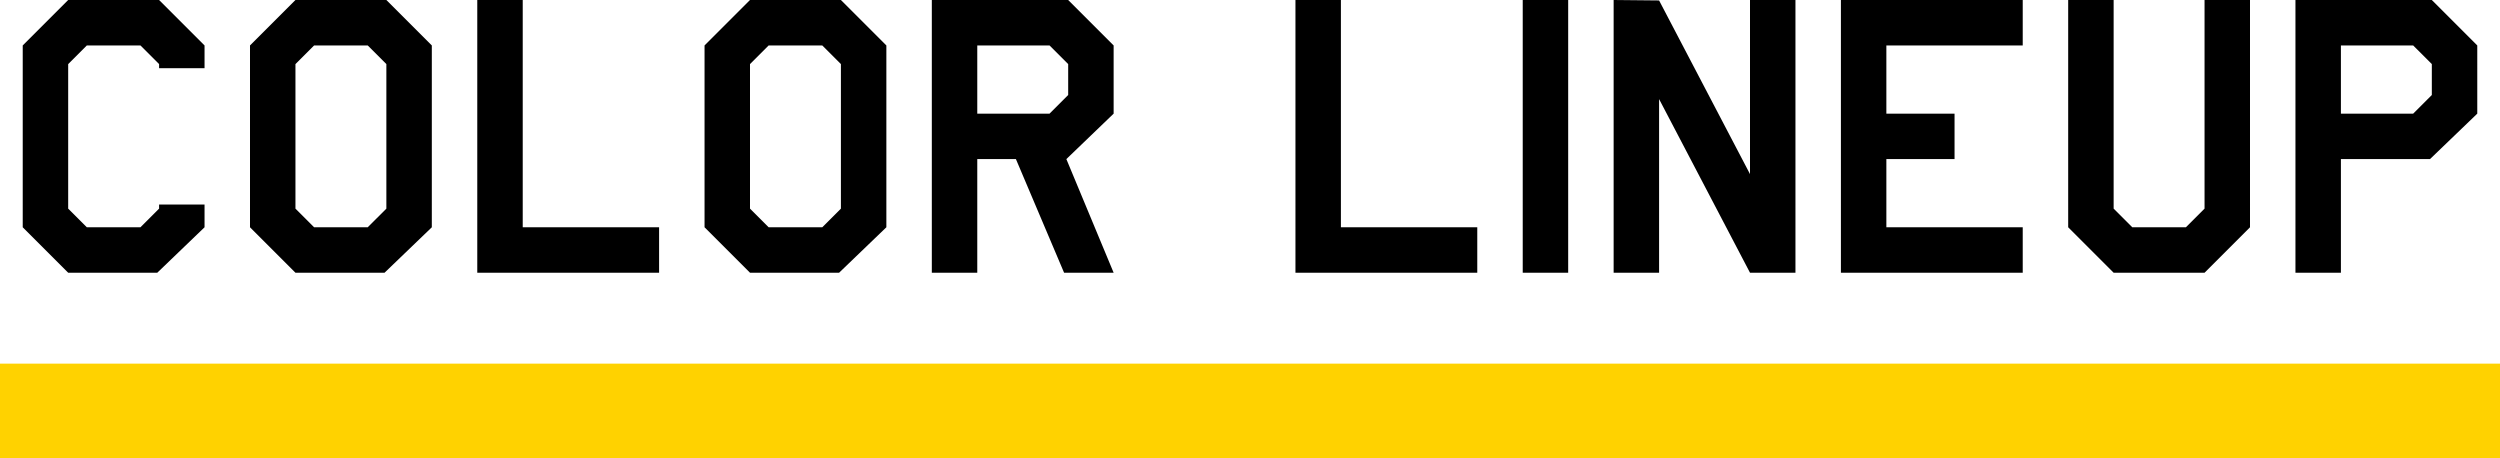
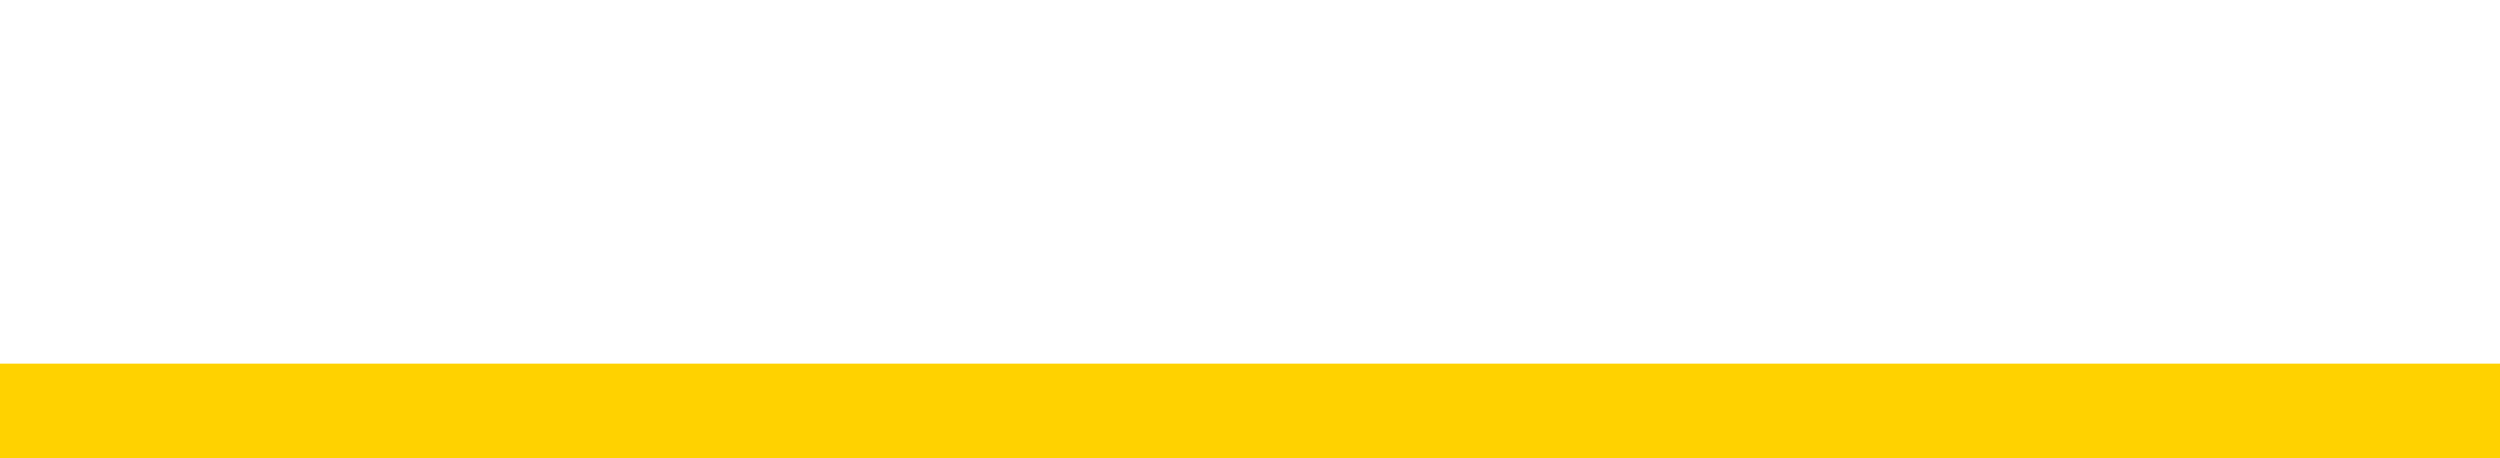
<svg xmlns="http://www.w3.org/2000/svg" width="165" height="30.244" viewBox="0 0 165 30.244">
  <g id="グループ_24149" data-name="グループ 24149" transform="translate(-7257.25 -458.135)">
    <g id="グループ_24148" data-name="グループ 24148" transform="translate(6657 -4300)">
      <g id="グループ_23822" data-name="グループ 23822" transform="translate(-4.184 -12.865)">
-         <path id="パス_14149" data-name="パス 14149" d="M13.5-3,10.38,0H4.5l-3-3V-15l3-3h6l3,3v1.5h-3v-.27L9.27-15H5.73L4.5-13.77v9.54L5.73-3H9.27L10.5-4.23V-4.5h3Zm15,0L25.38,0H19.5l-3-3V-15l3-3h6l3,3Zm-3-1.23v-9.54L24.27-15H20.73L19.5-13.77v9.54L20.73-3h3.54ZM43.5,0h-12V-18h3V-3h9Zm15-3L55.38,0H49.5l-3-3V-15l3-3h6l3,3Zm-3-1.23v-9.54L54.27-15H50.73L49.5-13.77v9.54L50.73-3h3.54Zm18-6.27-3.12,3L73.5,0H70.23L67.05-7.5H64.5V0h-3V-18h9l3,3Zm-3-1.23v-2.04L69.27-15H64.5v4.5h4.77ZM97.5,0h-12V-18h3V-3h9Zm6,0h-3V-18h3Zm15,0h-3l-6-11.46V0h-3V-18l3,.03,6,11.46V-18h3Zm15,0h-12V-18h12v3h-9v4.5H129v3h-4.5V-3h9Zm15-3-3,3h-6l-3-3V-18h3V-4.23L140.73-3h3.54l1.23-1.23V-18h3Zm15-7.5-3.12,3H154.5V0h-3V-18h9l3,3Zm-3-1.23v-2.04L159.27-15H154.5v4.5h4.77Z" transform="translate(604.434 4789)" />
        <path id="パス_13693" data-name="パス 13693" d="M0,0H165V6.244H0Z" transform="translate(604.434 4795)" fill="#ffd200" style="mix-blend-mode: multiply;isolation: isolate" />
      </g>
    </g>
  </g>
</svg>